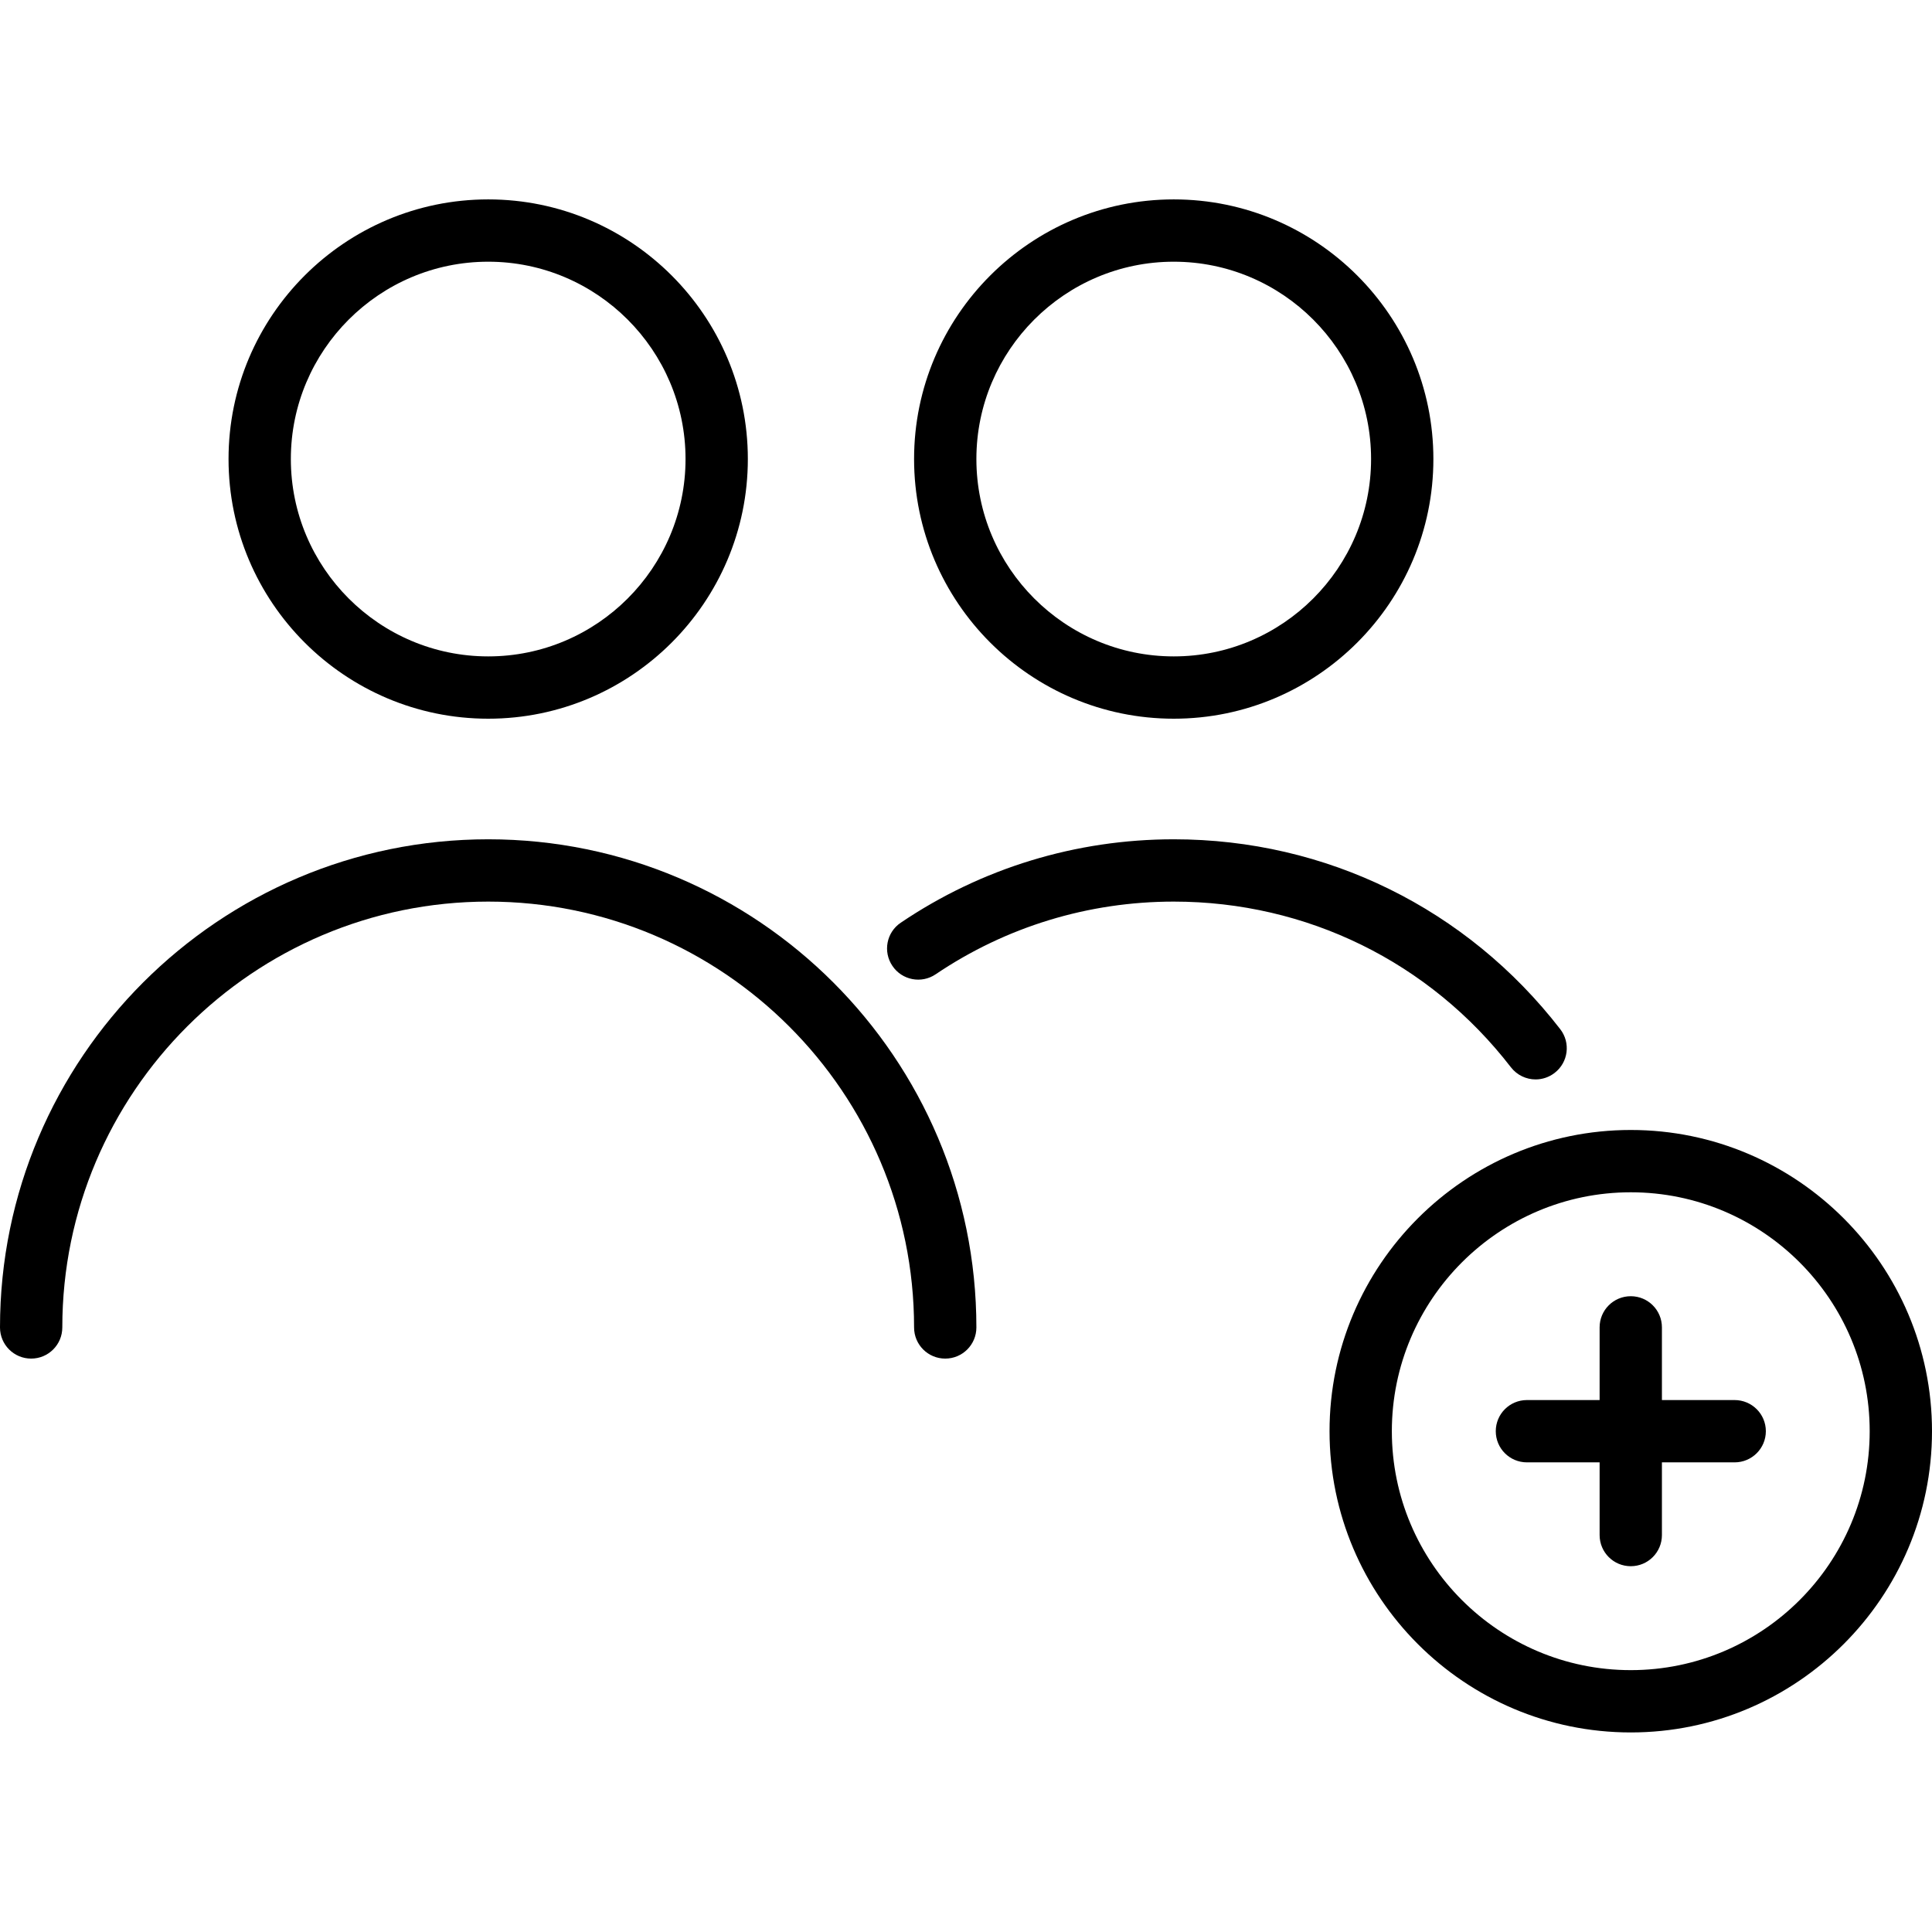
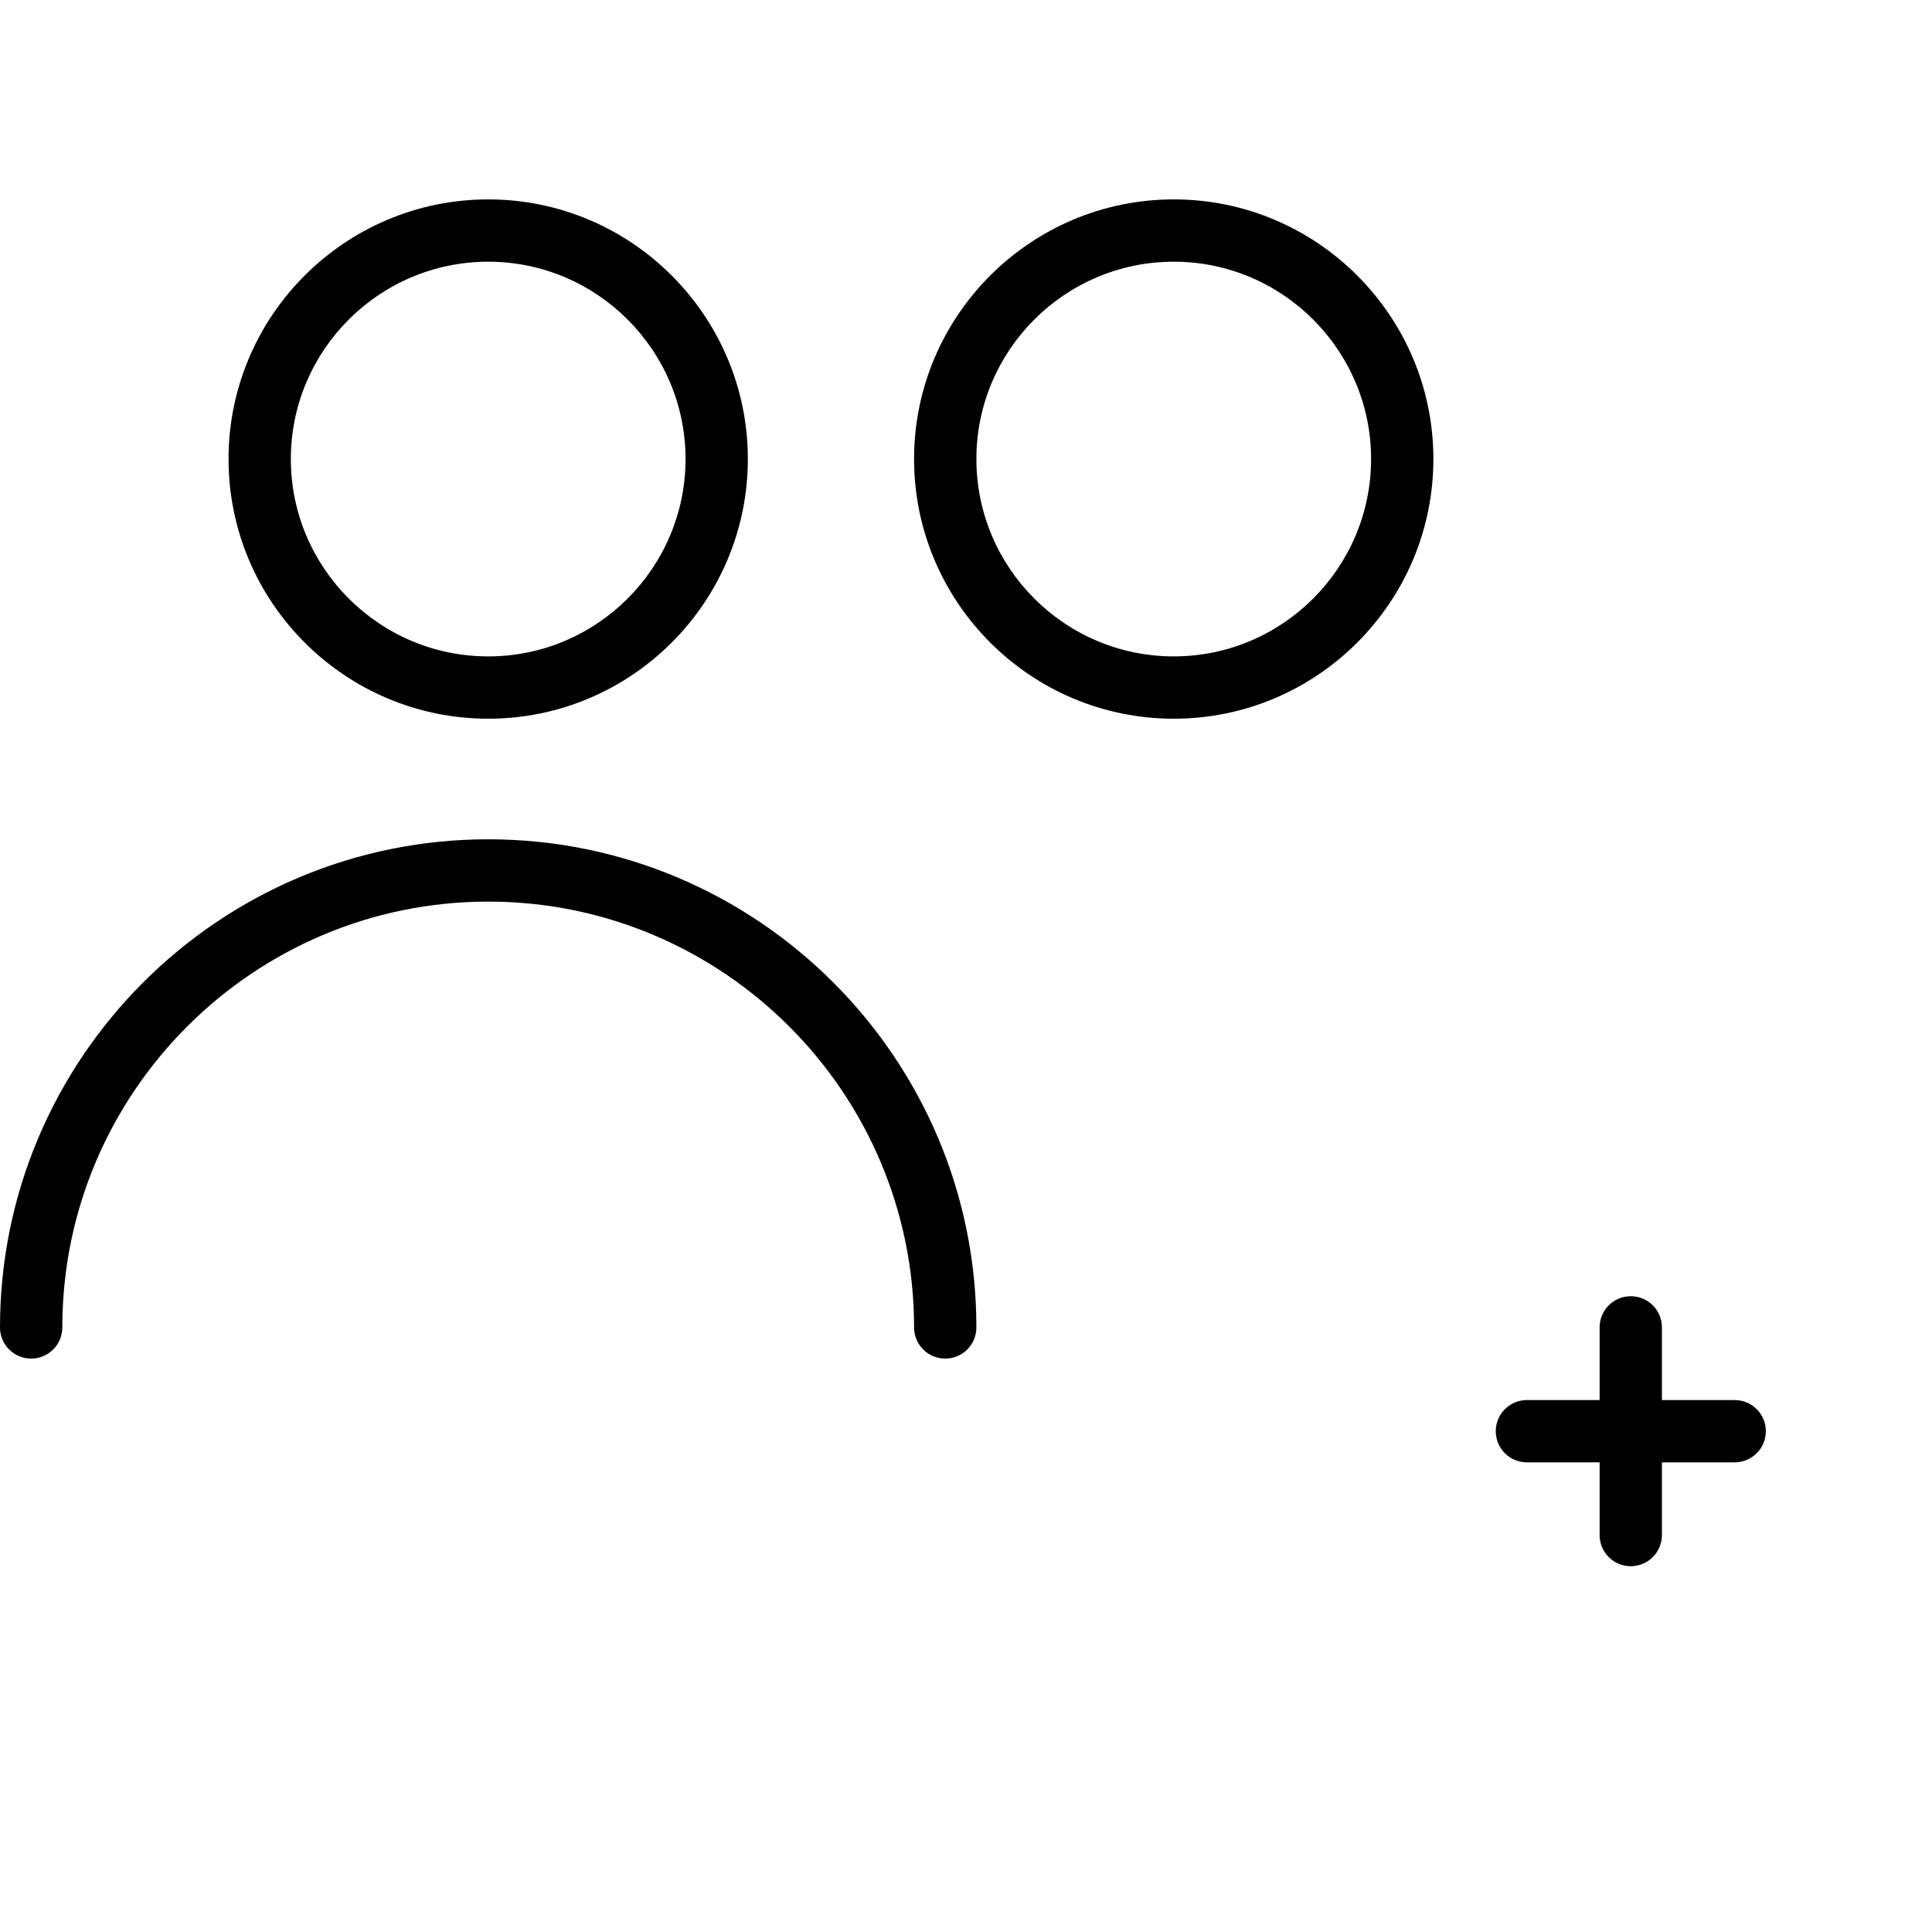
<svg xmlns="http://www.w3.org/2000/svg" width="24" height="24" viewBox="0 0 24 24" fill="none">
  <path d="M6.065 8.928C7.843 8.928 9.29 7.481 9.29 5.702C9.29 3.924 7.843 2.477 6.065 2.477C4.286 2.477 2.839 3.924 2.839 5.702C2.839 7.481 4.286 8.928 6.065 8.928ZM6.065 3.251C7.416 3.251 8.516 4.351 8.516 5.702C8.516 7.054 7.416 8.154 6.065 8.154C4.713 8.154 3.613 7.054 3.613 5.702C3.613 4.351 4.713 3.251 6.065 3.251Z" fill="black" />
  <path d="M14.581 8.928C16.359 8.928 17.806 7.481 17.806 5.702C17.806 3.924 16.359 2.477 14.581 2.477C12.802 2.477 11.355 3.924 11.355 5.702C11.355 7.481 12.802 8.928 14.581 8.928ZM14.581 3.251C15.932 3.251 17.032 4.351 17.032 5.702C17.032 7.054 15.932 8.154 14.581 8.154C13.229 8.154 12.129 7.054 12.129 5.702C12.129 4.351 13.229 3.251 14.581 3.251Z" fill="black" />
-   <path d="M18.769 13.258C18.846 13.357 18.96 13.409 19.076 13.409C19.159 13.409 19.242 13.382 19.312 13.328C19.482 13.197 19.513 12.954 19.382 12.785C18.223 11.286 16.473 10.426 14.581 10.426C13.366 10.426 12.193 10.784 11.19 11.462C11.012 11.581 10.966 11.822 11.086 11.999C11.205 12.176 11.446 12.223 11.623 12.103C12.498 11.512 13.521 11.2 14.581 11.2C16.232 11.2 17.759 11.95 18.769 13.258Z" fill="black" />
  <path d="M6.065 10.426C2.721 10.426 0 13.146 0 16.49C0 16.704 0.173 16.877 0.387 16.877C0.601 16.877 0.774 16.704 0.774 16.49C0.774 13.573 3.147 11.2 6.065 11.2C8.982 11.2 11.355 13.573 11.355 16.49C11.355 16.704 11.528 16.877 11.742 16.877C11.956 16.877 12.129 16.704 12.129 16.49C12.129 13.146 9.409 10.426 6.065 10.426Z" fill="black" />
-   <path d="M20.258 14.037C18.195 14.037 16.516 15.716 16.516 17.779C16.516 19.842 18.195 21.521 20.258 21.521C22.321 21.521 24 19.842 24 17.779C24 15.716 22.321 14.037 20.258 14.037ZM20.258 20.747C18.622 20.747 17.29 19.416 17.29 17.779C17.29 16.143 18.622 14.811 20.258 14.811C21.895 14.811 23.226 16.143 23.226 17.779C23.226 19.416 21.895 20.747 20.258 20.747Z" fill="black" />
  <path d="M21.548 17.392H20.645V16.489C20.645 16.275 20.472 16.102 20.258 16.102C20.044 16.102 19.871 16.275 19.871 16.489V17.392H18.968C18.754 17.392 18.581 17.565 18.581 17.779C18.581 17.993 18.754 18.166 18.968 18.166H19.871V19.069C19.871 19.283 20.044 19.456 20.258 19.456C20.472 19.456 20.645 19.283 20.645 19.069V18.166H21.548C21.762 18.166 21.936 17.993 21.936 17.779C21.936 17.565 21.762 17.392 21.548 17.392Z" fill="black" />
</svg>